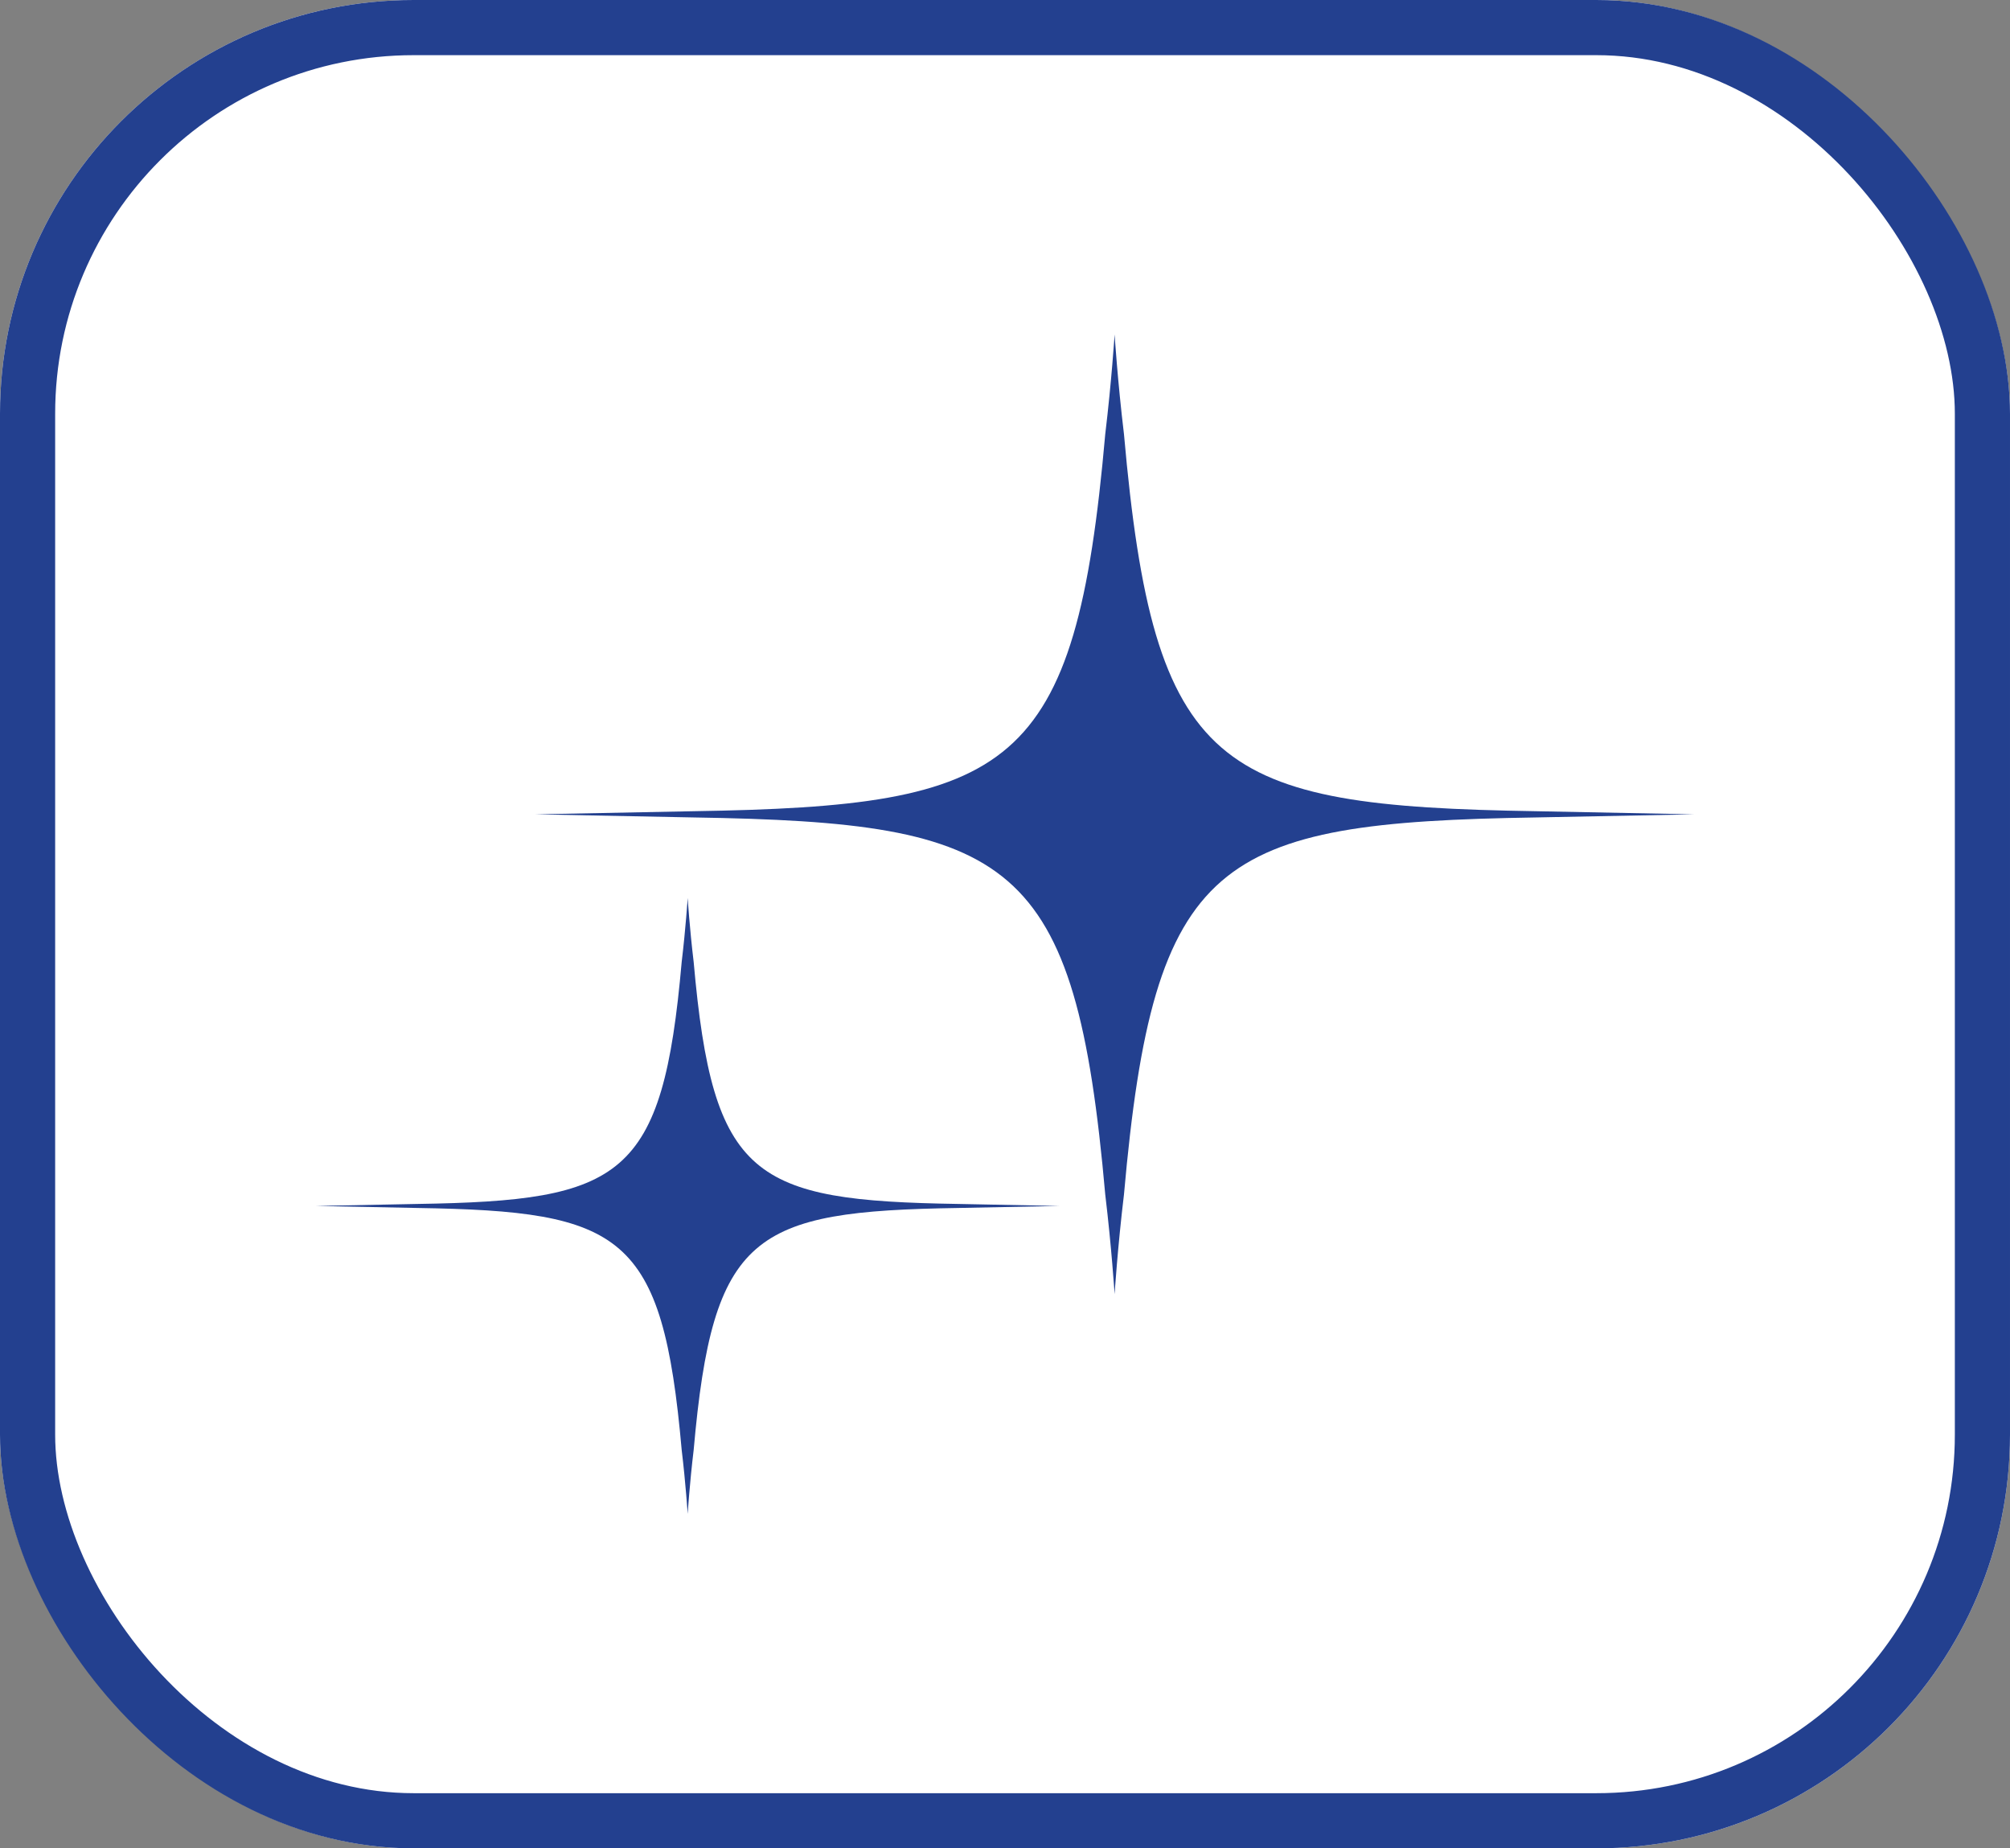
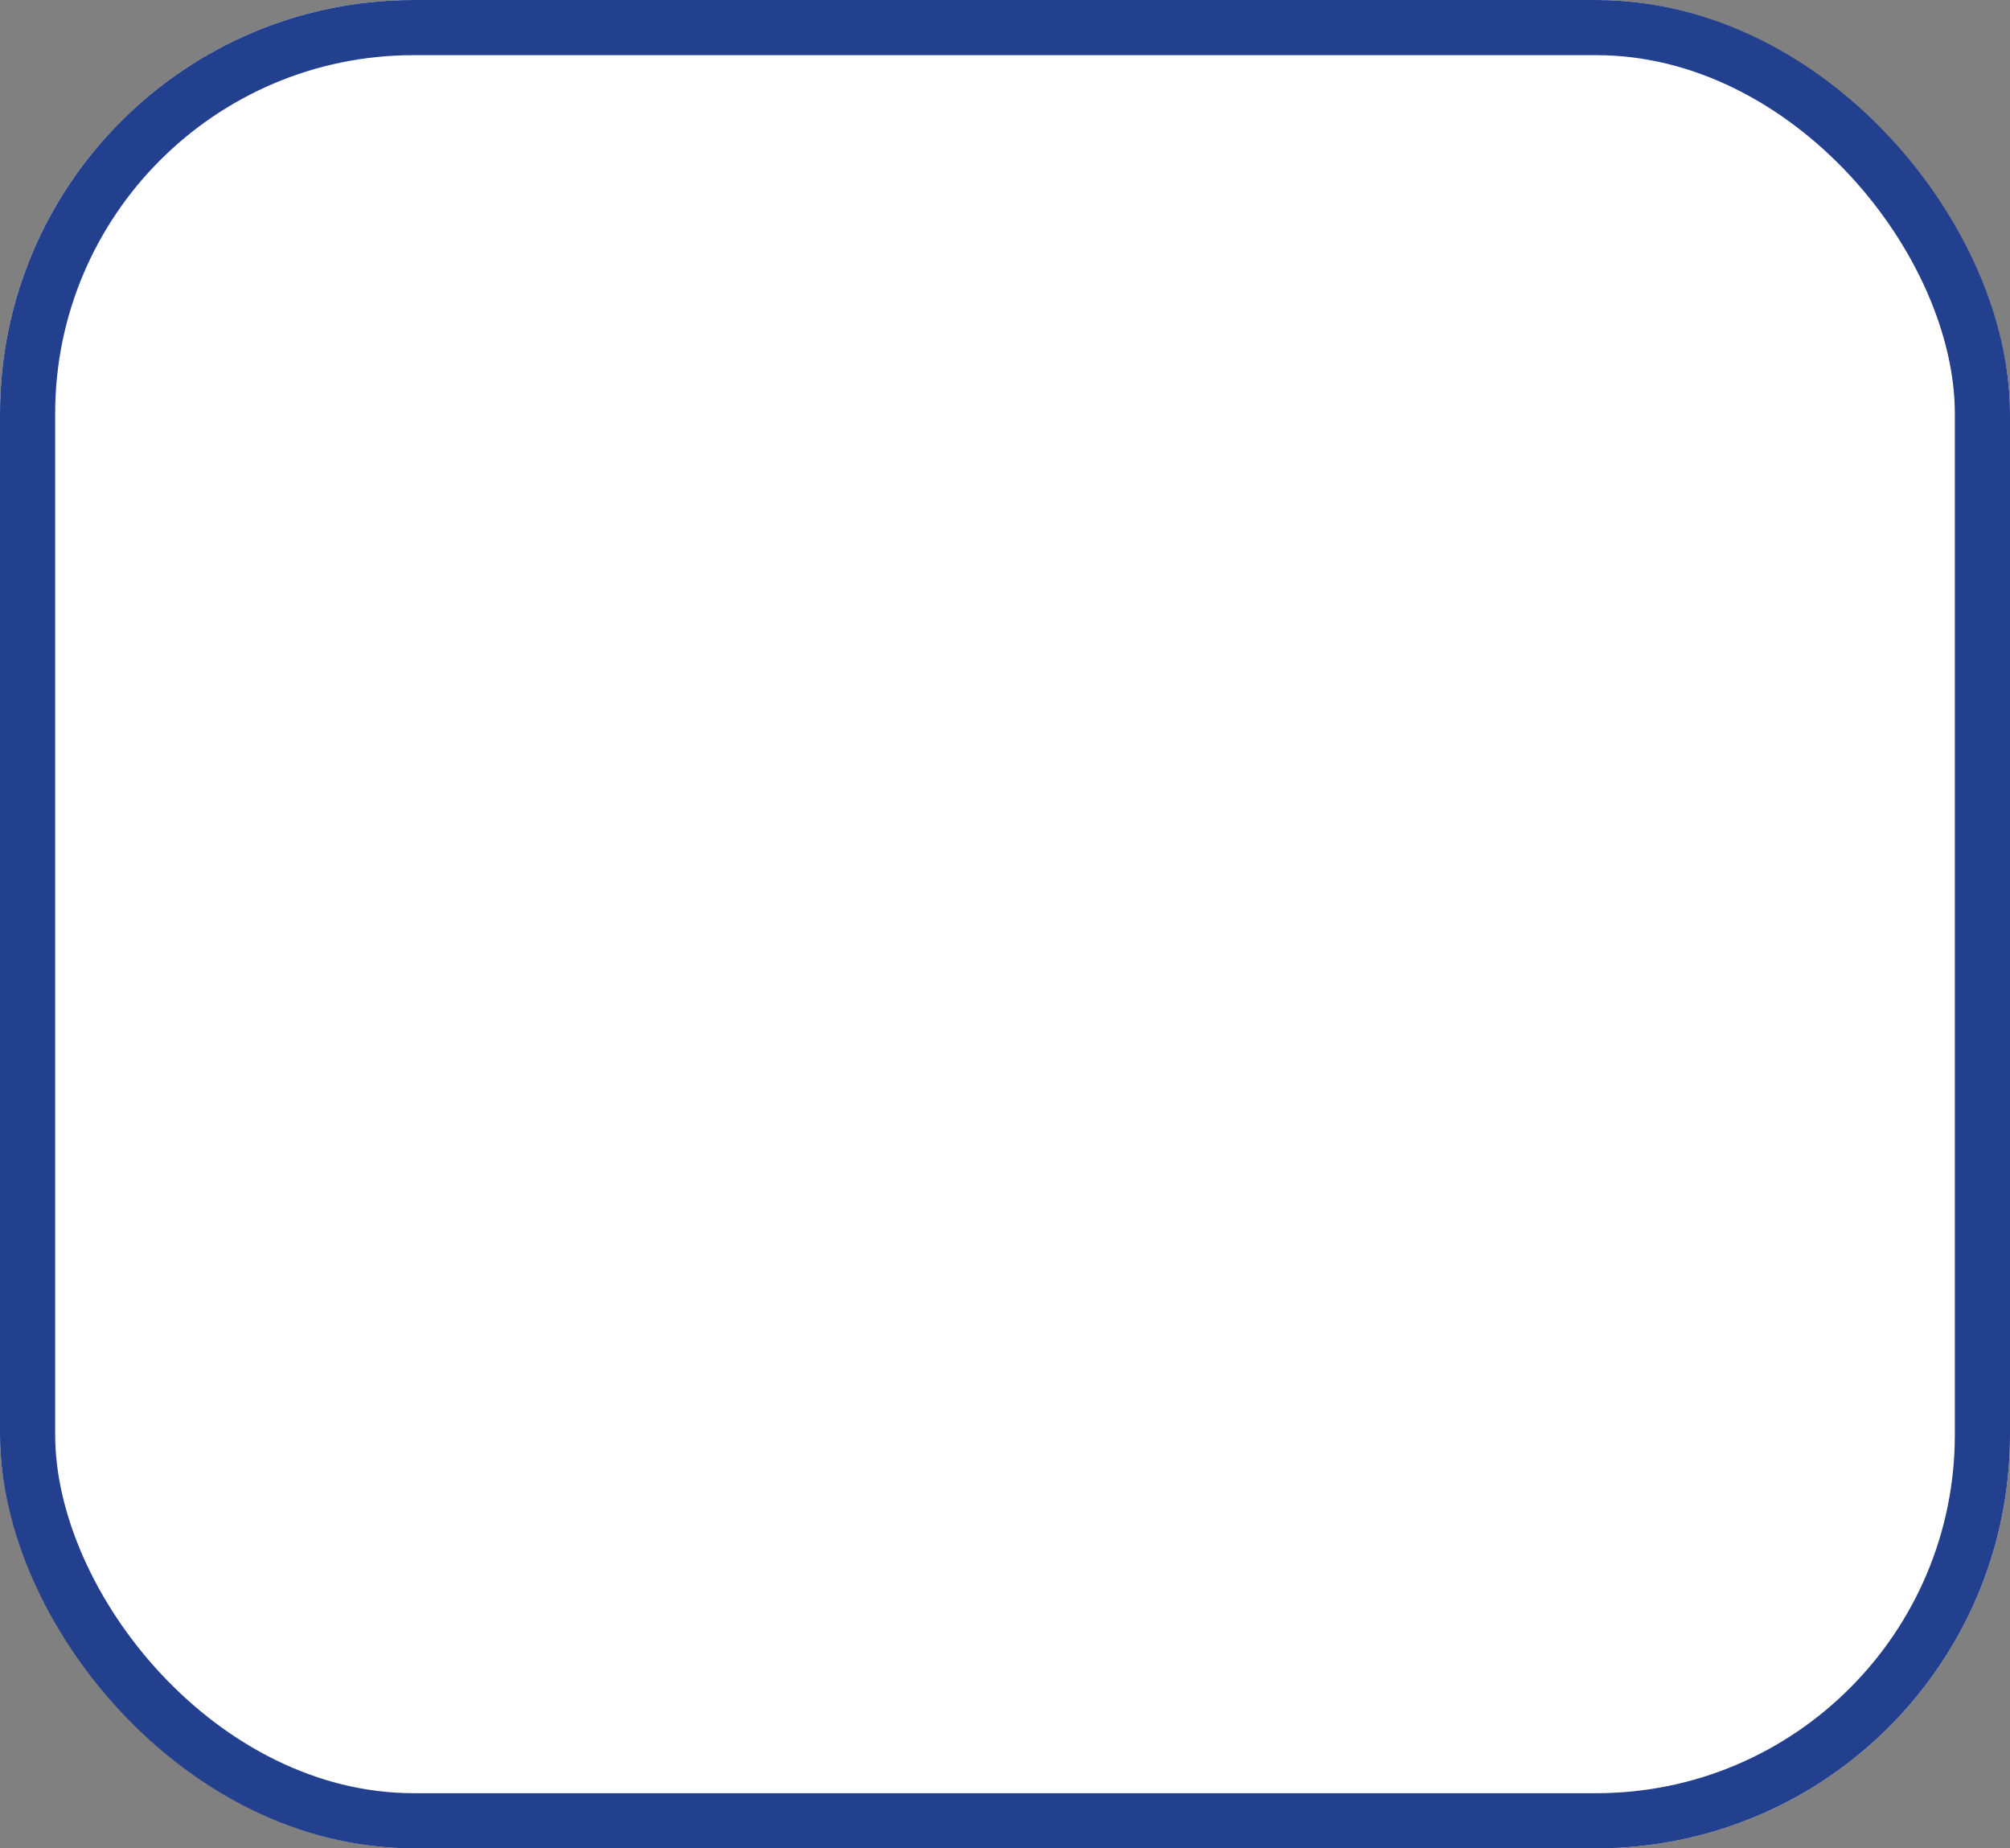
<svg xmlns="http://www.w3.org/2000/svg" id="グループ_31457" data-name="グループ 31457" width="72.885" height="67.009" viewBox="0 0 72.885 67.009">
  <rect x="0" y="0" width="72.885" height="67.009" fill="#808080" stroke="none" />
  <g id="長方形_25463" data-name="長方形 25463" fill="#fff" stroke="#23408f" stroke-width="2">
    <rect width="72.885" height="67.009" rx="15" stroke="none" />
    <rect x="1" y="1" width="70.885" height="65.009" rx="14" fill="none" />
  </g>
  <g id="グループ_30995" data-name="グループ 30995" transform="translate(11.456 12.126)">
-     <path id="パス_56383" data-name="パス 56383" d="M163.059,54.756l-5.732.113c-11.586.184-13.859,1.426-14.942,13.674-.23,1.908-.339,3.609-.339,3.609s-.109-1.7-.339-3.609c-1.082-12.247-3.35-13.49-14.936-13.674l-5.732-.113,5.732-.113c11.586-.184,13.859-1.426,14.936-13.674.23-1.908.339-3.609.339-3.609s.109,1.7.339,3.609c1.082,12.247,3.35,13.49,14.942,13.674l5.732.113" transform="translate(-113.085 -37.36)" fill="#23408f" />
-     <path id="パス_56384" data-name="パス 56384" d="M148.005,48.524l-3.679.073c-7.435.118-8.894.915-9.589,8.775-.147,1.224-.217,2.316-.217,2.316s-.07-1.093-.217-2.316c-.695-7.86-2.15-8.657-9.585-8.775l-3.679-.073,3.679-.073c7.435-.118,8.894-.915,9.585-8.775.147-1.224.217-2.316.217-2.316s.07,1.093.217,2.316c.695,7.86,2.15,8.657,9.589,8.775l3.679.073" transform="translate(-121.04 -16.93)" fill="#23408f" />
-   </g>
+     </g>
</svg>